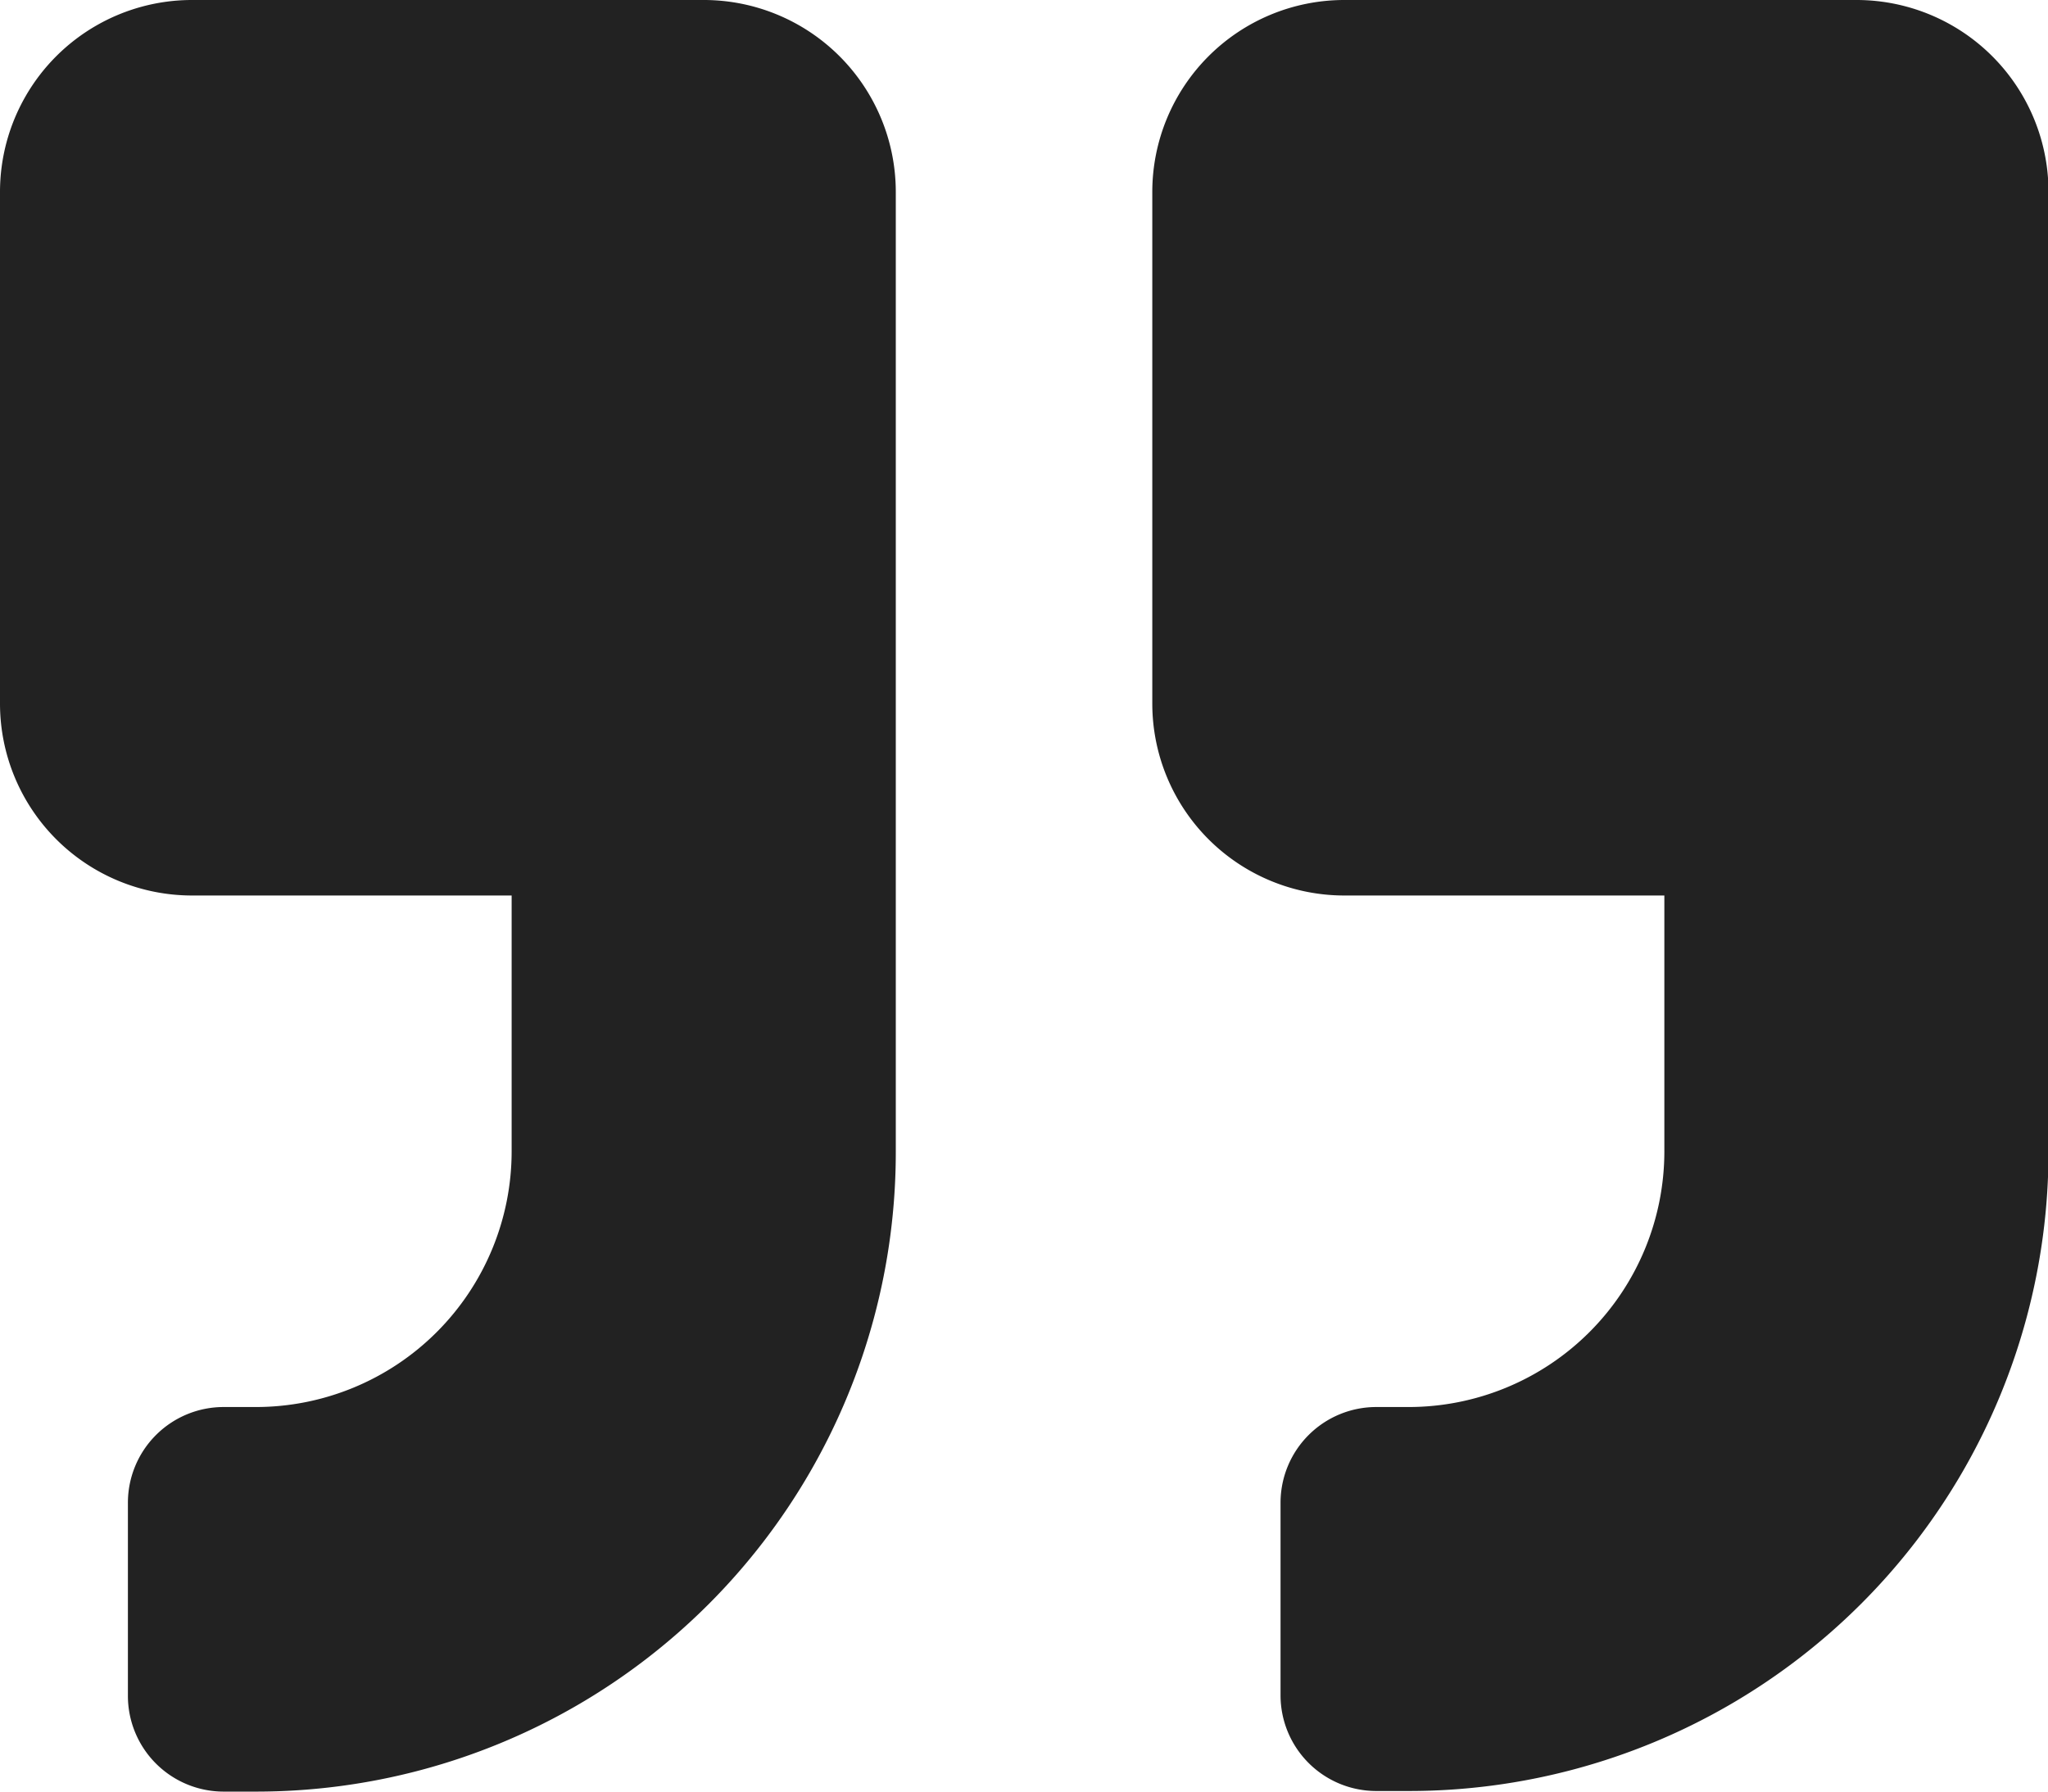
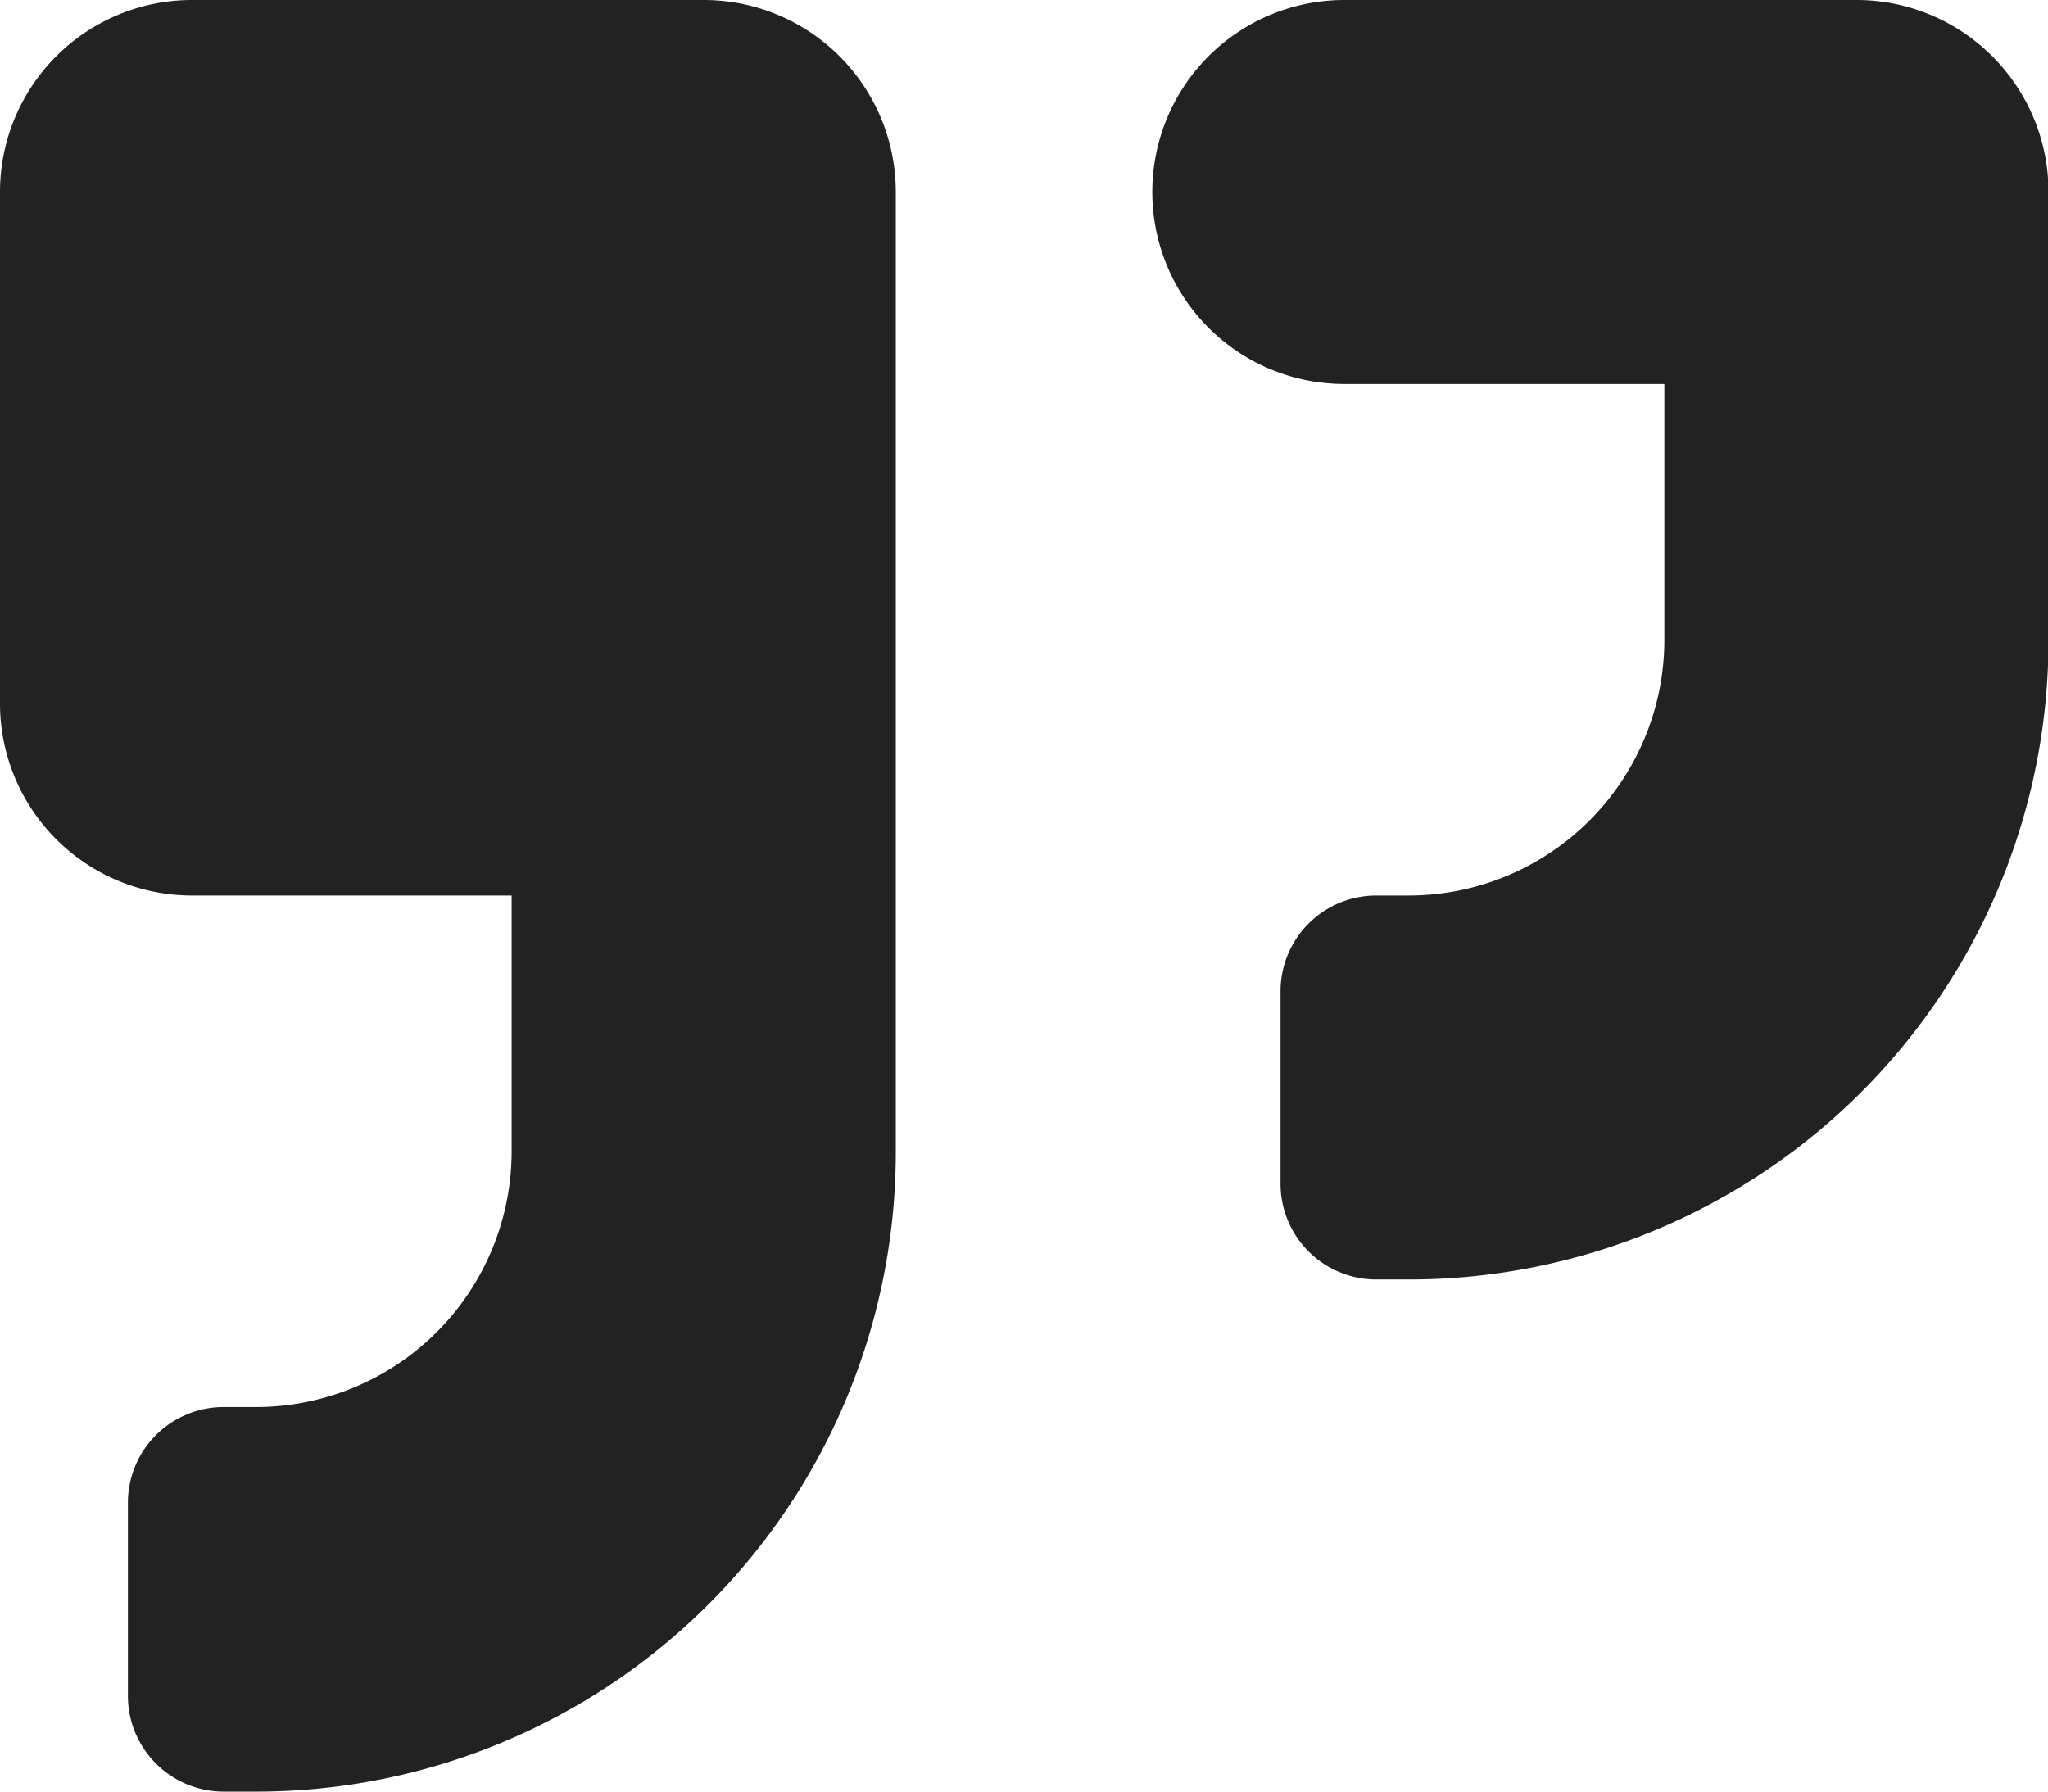
<svg xmlns="http://www.w3.org/2000/svg" width="24.017" height="21.015" viewBox="0 0 24.017 21.015">
-   <path id="quote-right-solid" d="M21.765,32h-6a2.252,2.252,0,0,0-2.252,2.252v6a2.252,2.252,0,0,0,2.252,2.252h3.753v3a3,3,0,0,1-3,3h-.375a1.123,1.123,0,0,0-1.126,1.126v2.252a1.123,1.123,0,0,0,1.126,1.126h.375a7.5,7.5,0,0,0,7.505-7.505V34.252A2.252,2.252,0,0,0,21.765,32ZM8.256,32h-6A2.252,2.252,0,0,0,0,34.252v6a2.252,2.252,0,0,0,2.252,2.252H6v3a3,3,0,0,1-3,3H2.627A1.123,1.123,0,0,0,1.5,49.637v2.252a1.123,1.123,0,0,0,1.126,1.126H3a7.5,7.5,0,0,0,7.505-7.505V34.252A2.252,2.252,0,0,0,8.256,32Z" transform="translate(0 -32)" fill="#222" />
+   <path id="quote-right-solid" d="M21.765,32h-6a2.252,2.252,0,0,0-2.252,2.252a2.252,2.252,0,0,0,2.252,2.252h3.753v3a3,3,0,0,1-3,3h-.375a1.123,1.123,0,0,0-1.126,1.126v2.252a1.123,1.123,0,0,0,1.126,1.126h.375a7.5,7.5,0,0,0,7.505-7.505V34.252A2.252,2.252,0,0,0,21.765,32ZM8.256,32h-6A2.252,2.252,0,0,0,0,34.252v6a2.252,2.252,0,0,0,2.252,2.252H6v3a3,3,0,0,1-3,3H2.627A1.123,1.123,0,0,0,1.5,49.637v2.252a1.123,1.123,0,0,0,1.126,1.126H3a7.5,7.5,0,0,0,7.505-7.505V34.252A2.252,2.252,0,0,0,8.256,32Z" transform="translate(0 -32)" fill="#222" />
</svg>